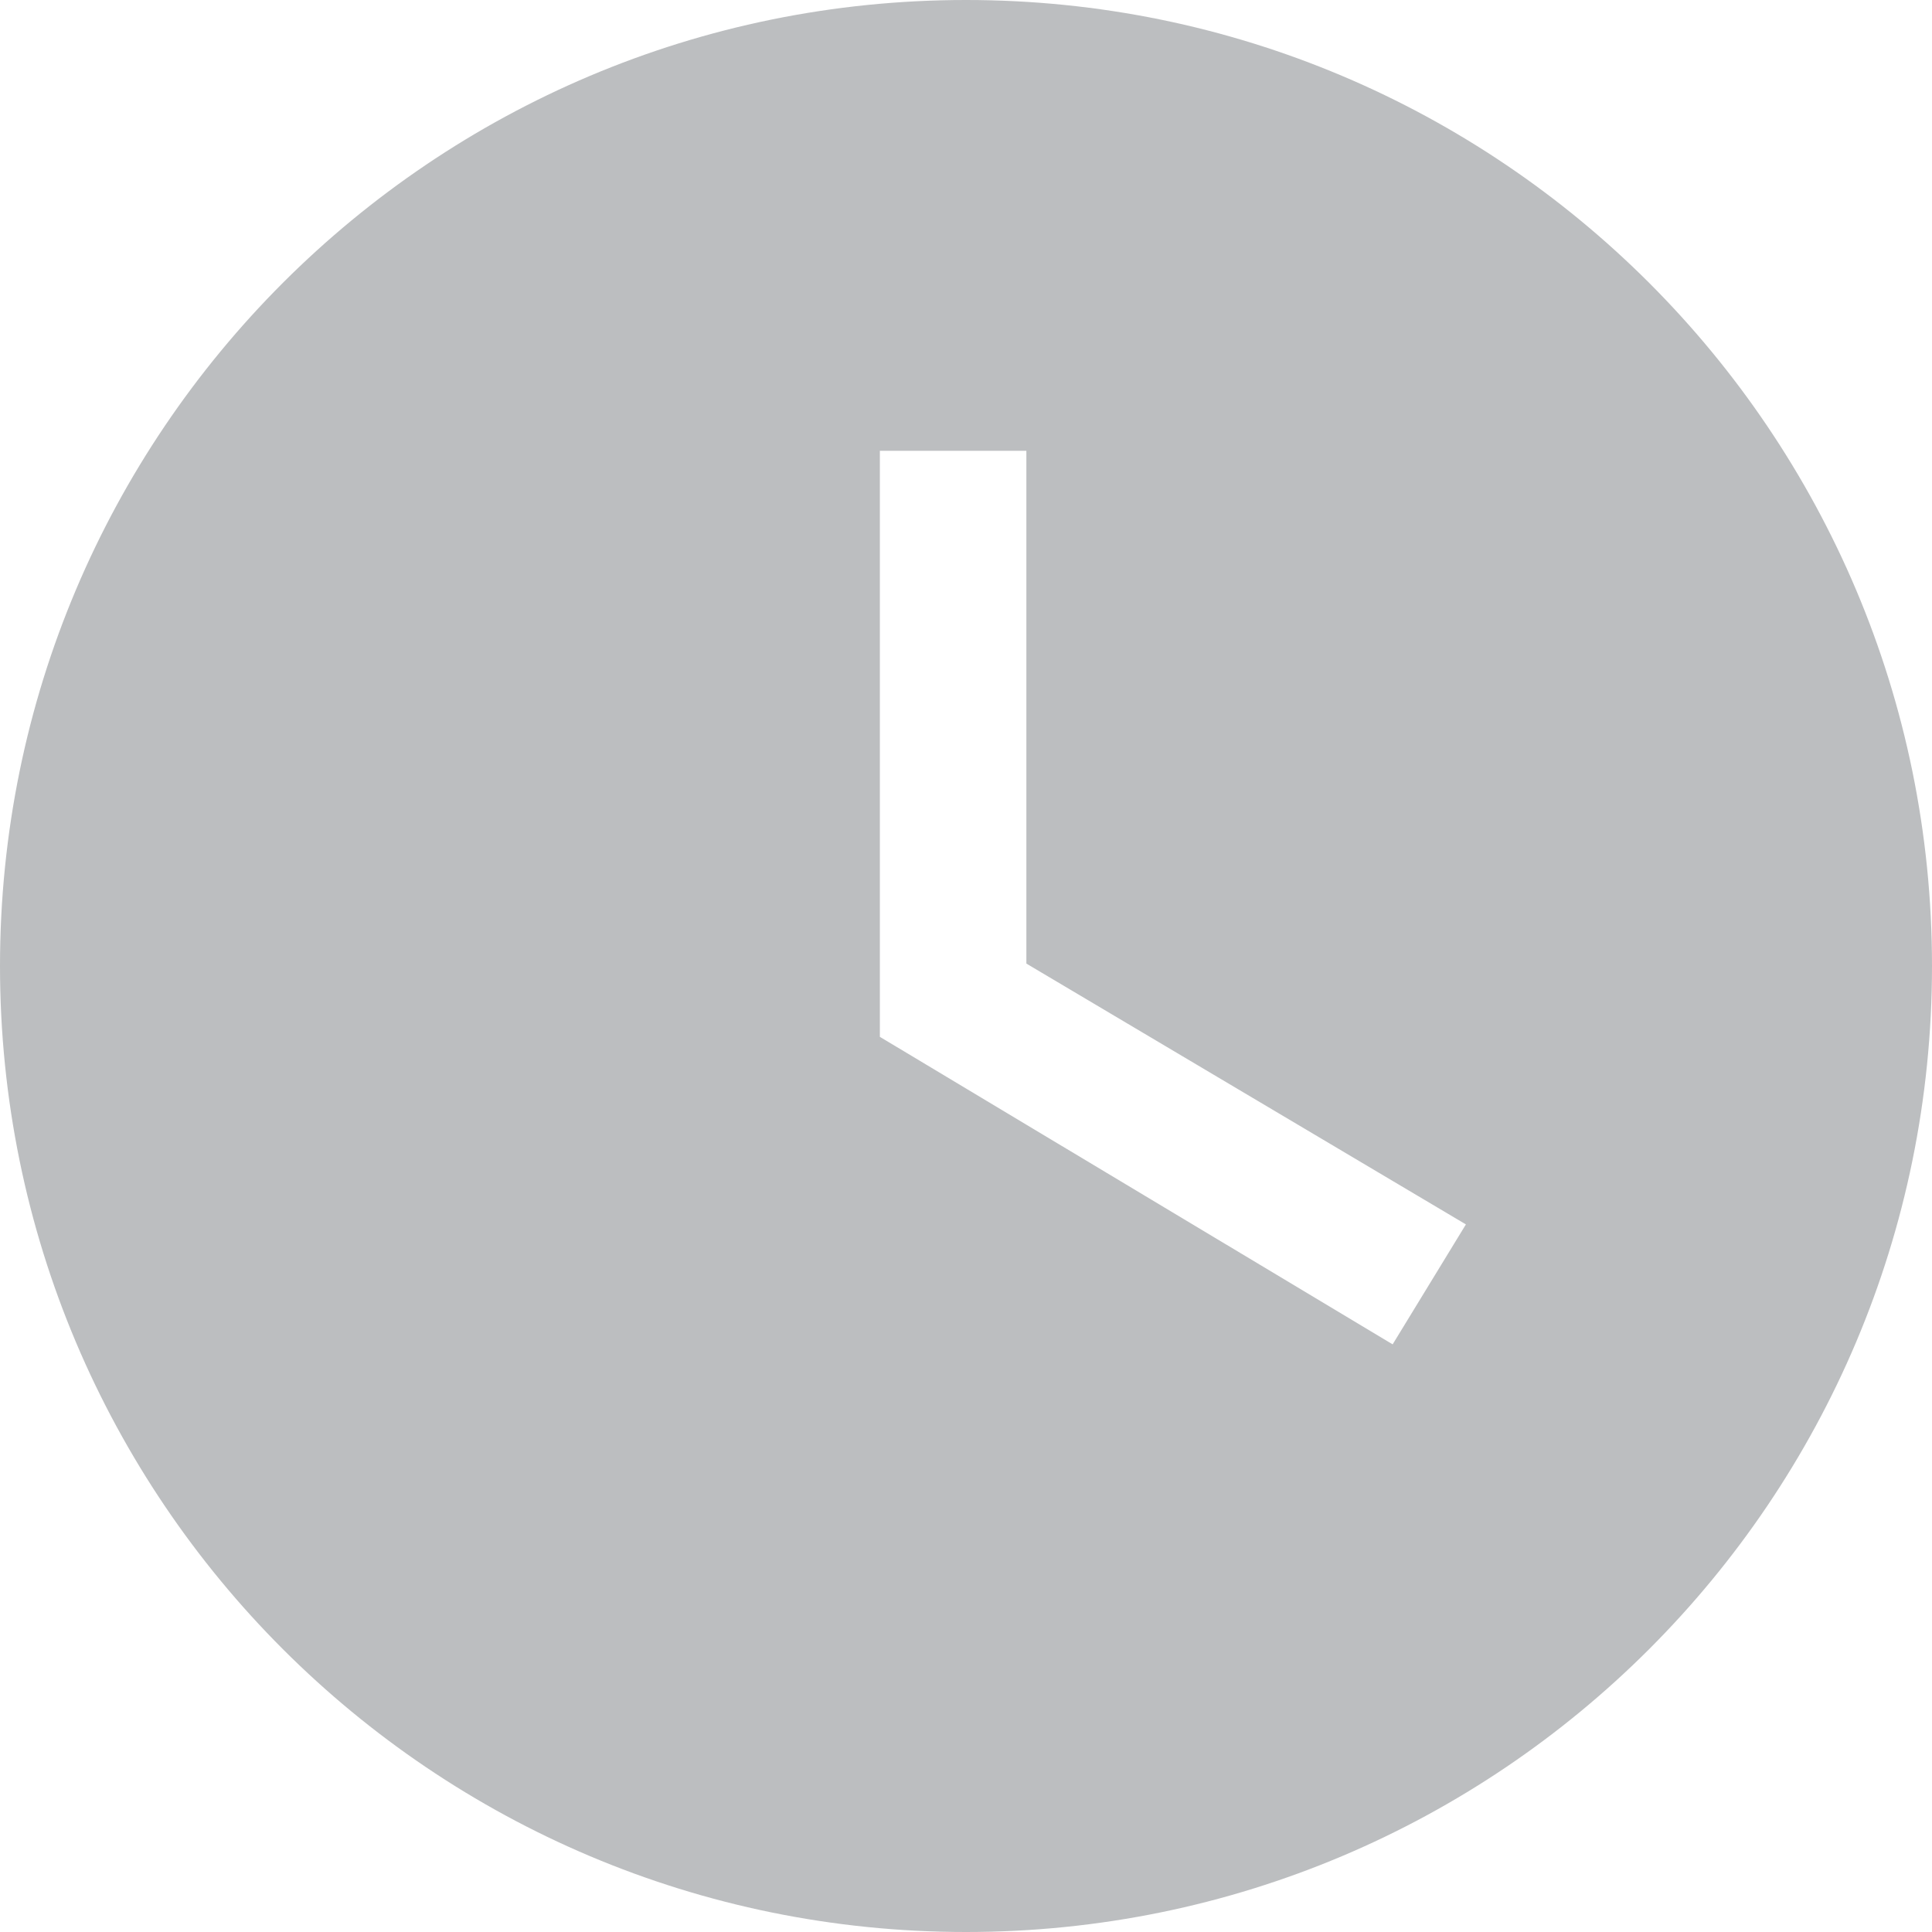
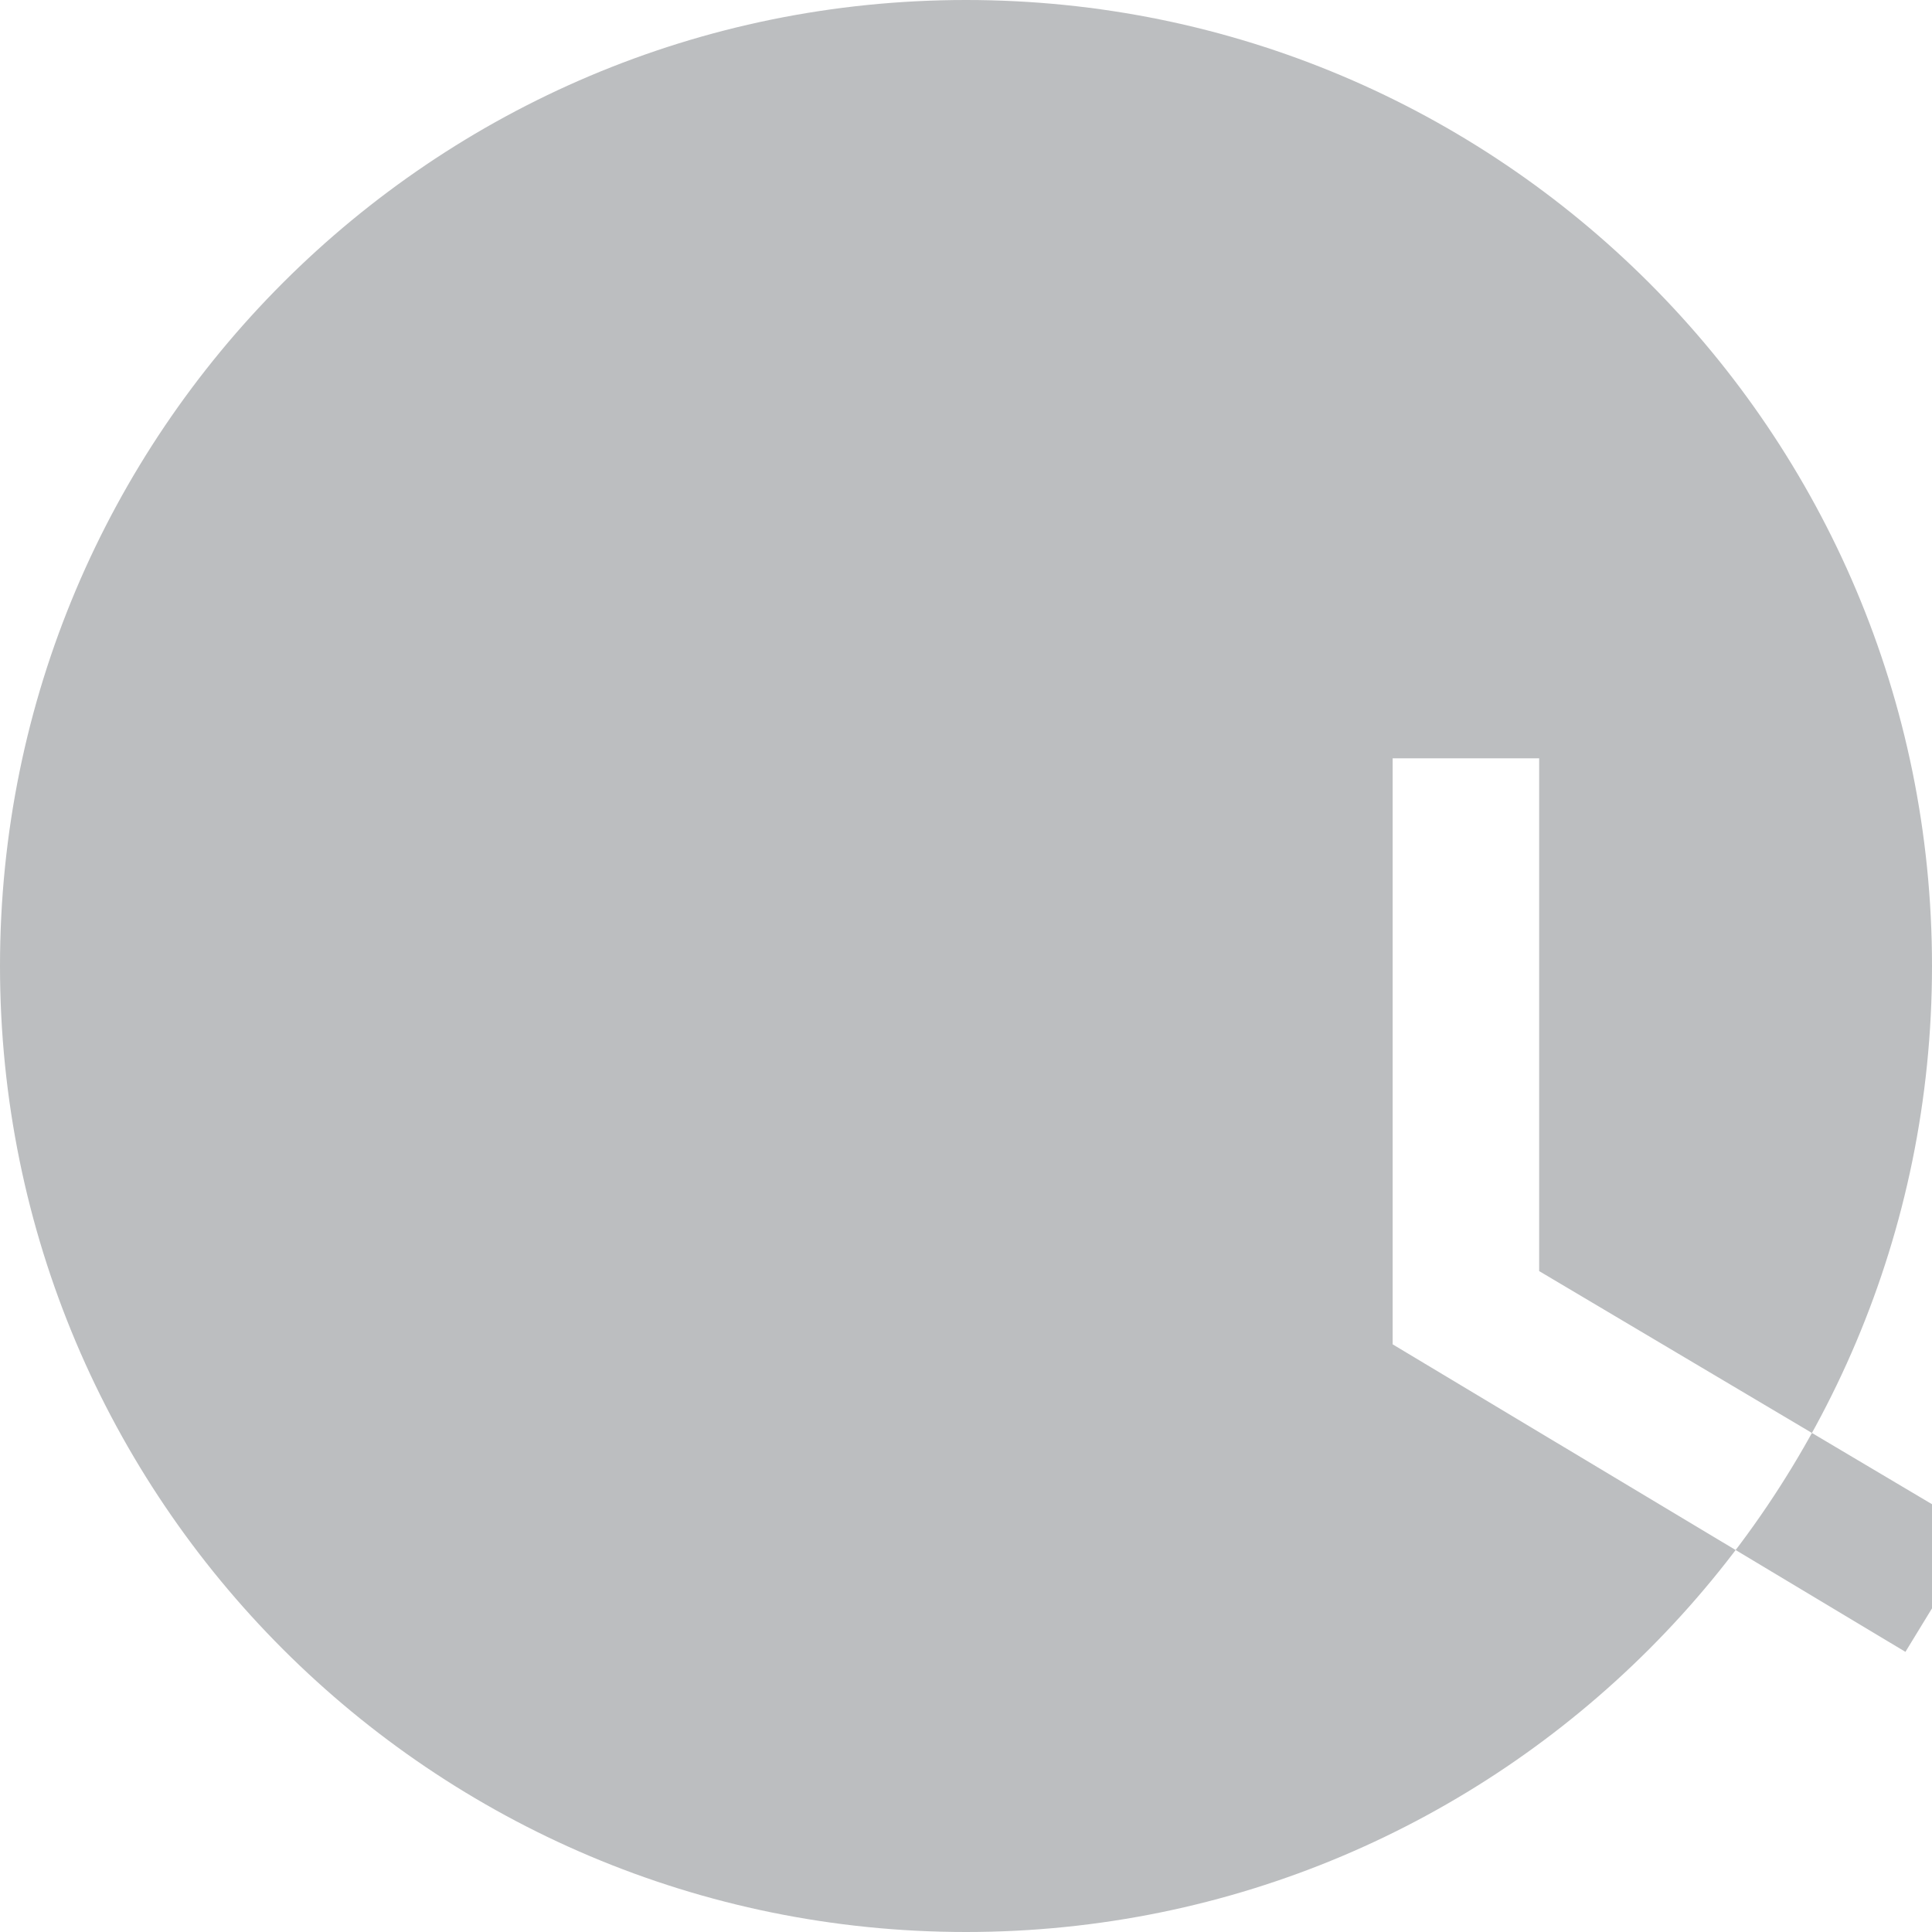
<svg xmlns="http://www.w3.org/2000/svg" id="icon-clock" version="1.1" viewBox="0 0 24 24">
-   <path fill="#bcbec0" d="M12,0C5.37,0,0,5.37,0,12s5.37,12,12,12,12-5.37,12-12S18.63,0,12,0ZM17.3,16.7l-6.37-3.82v-7.28h1.82v6.37l5.46,3.24-.91,1.49Z" />
+   <path fill="#bcbec0" d="M12,0C5.37,0,0,5.37,0,12s5.37,12,12,12,12-5.37,12-12S18.63,0,12,0ZM17.3,16.7v-7.28h1.82v6.37l5.46,3.24-.91,1.49Z" />
</svg>